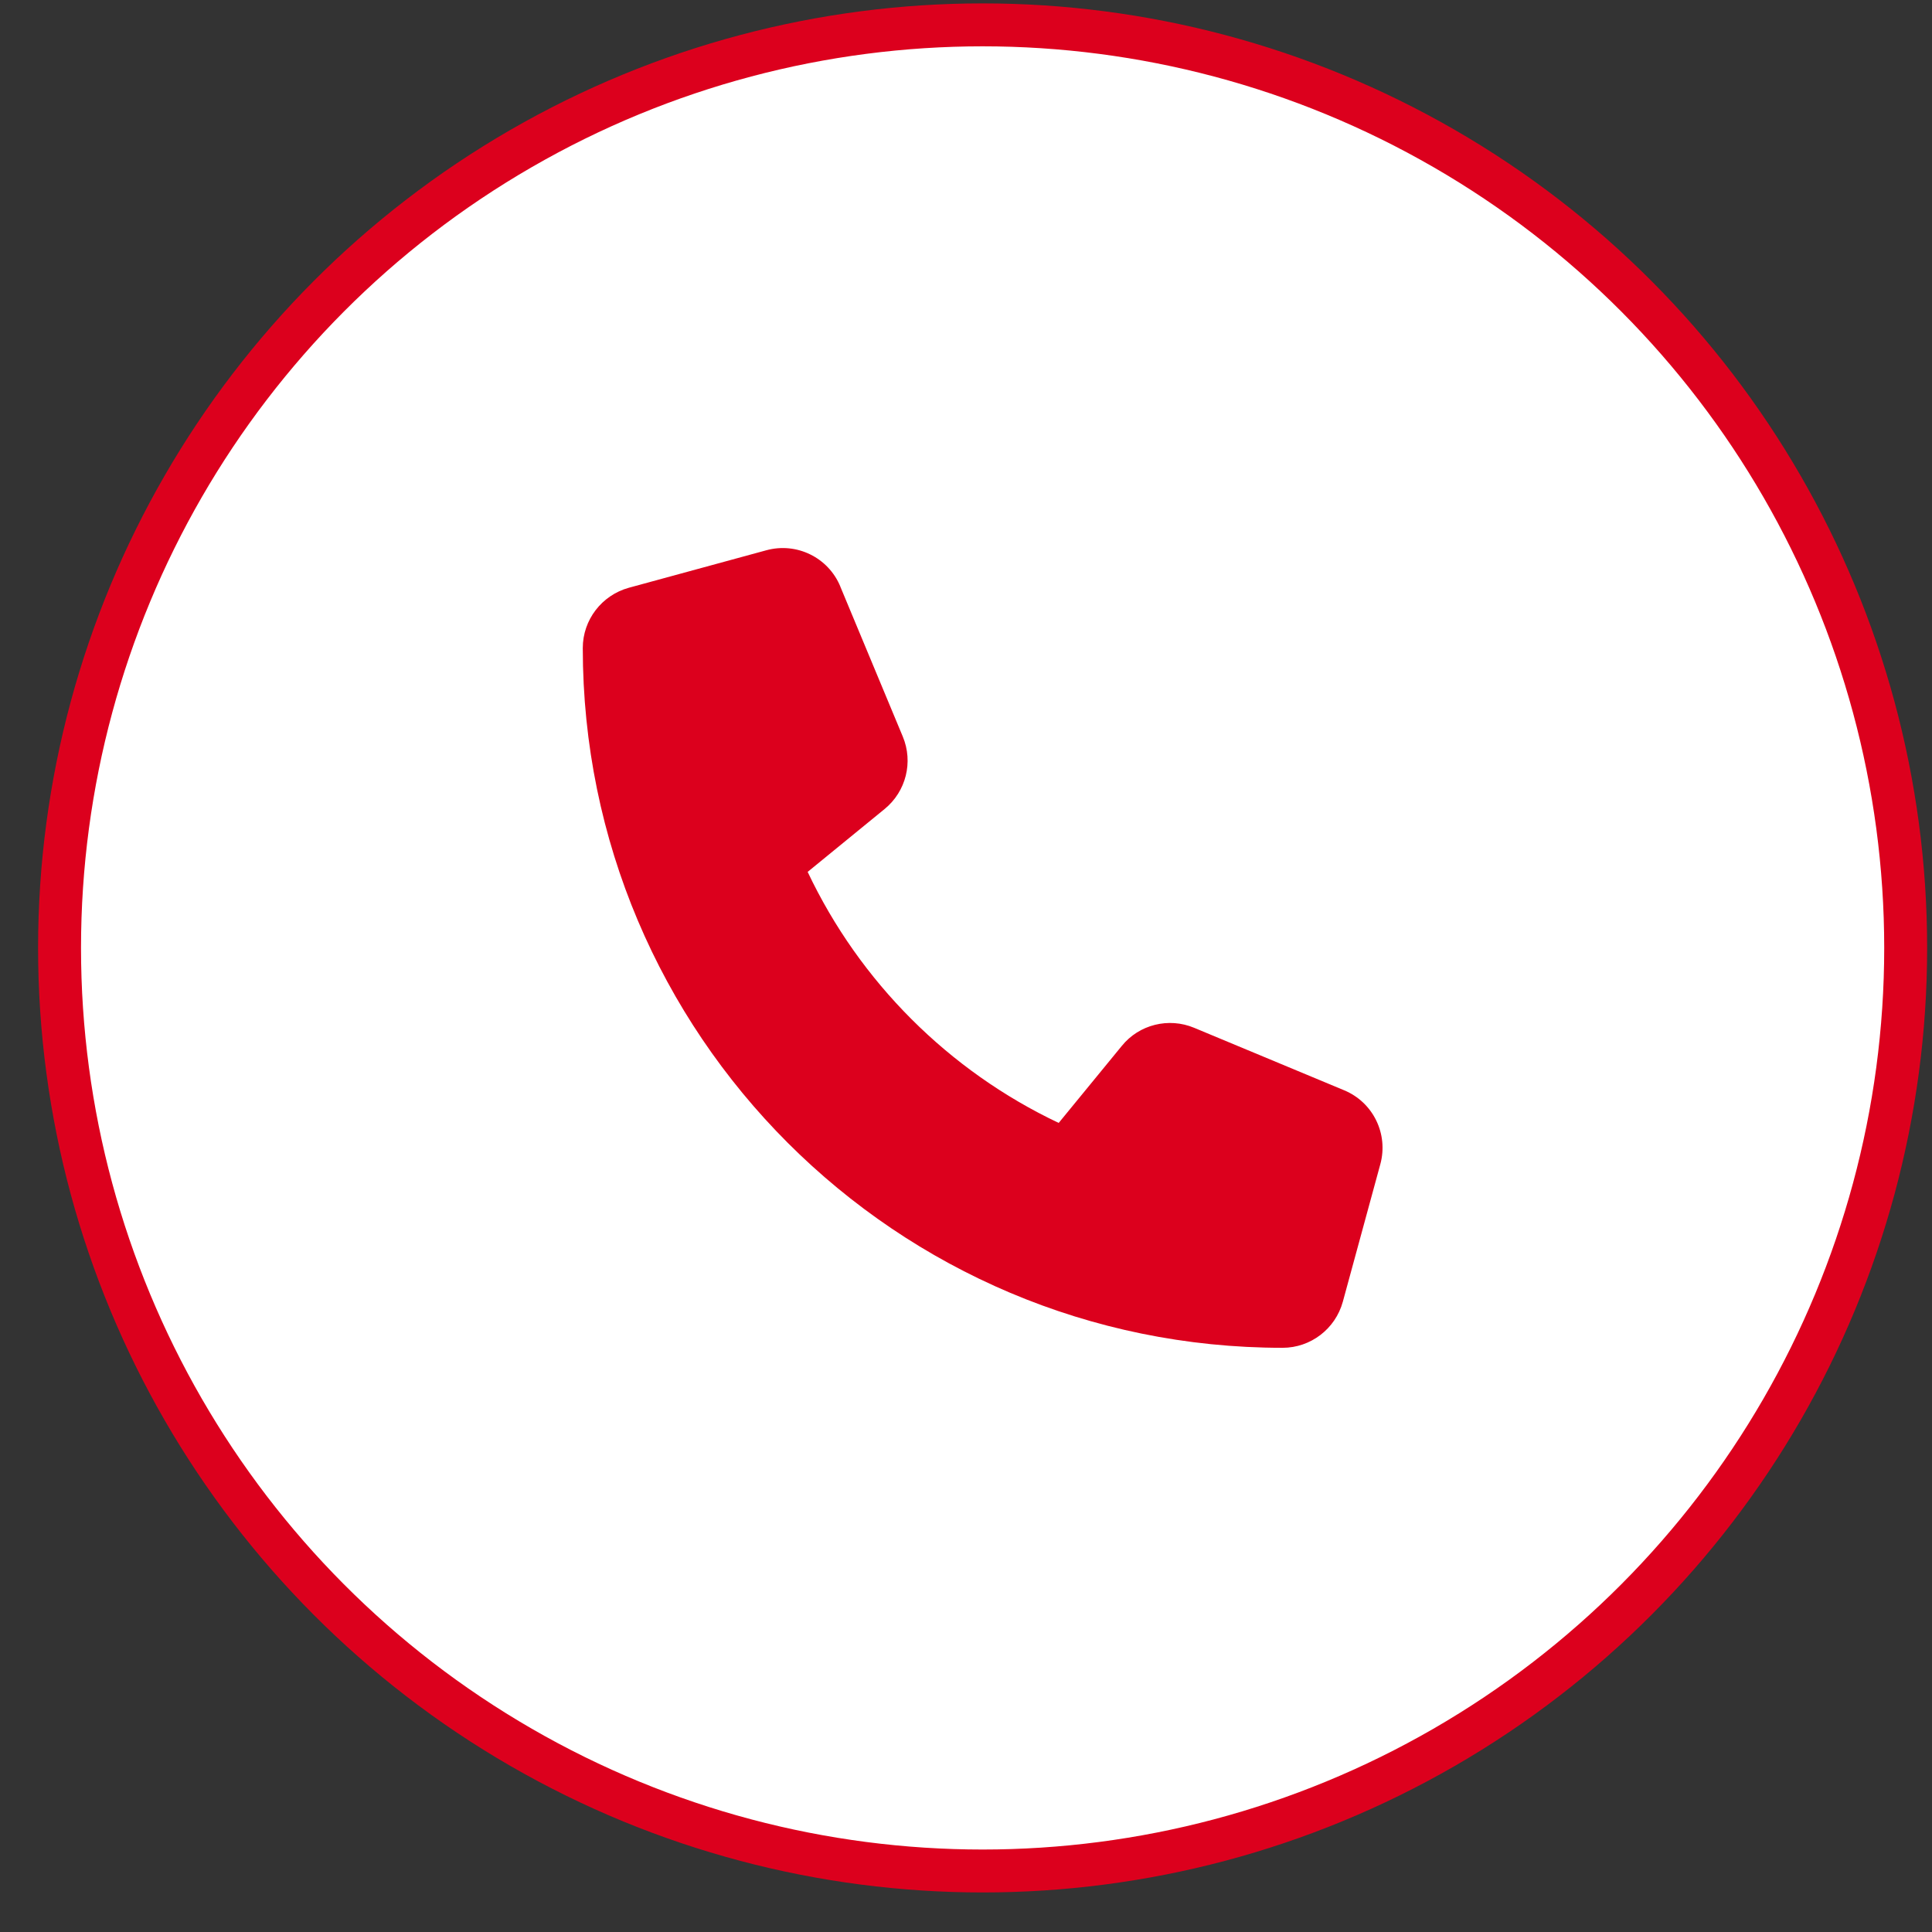
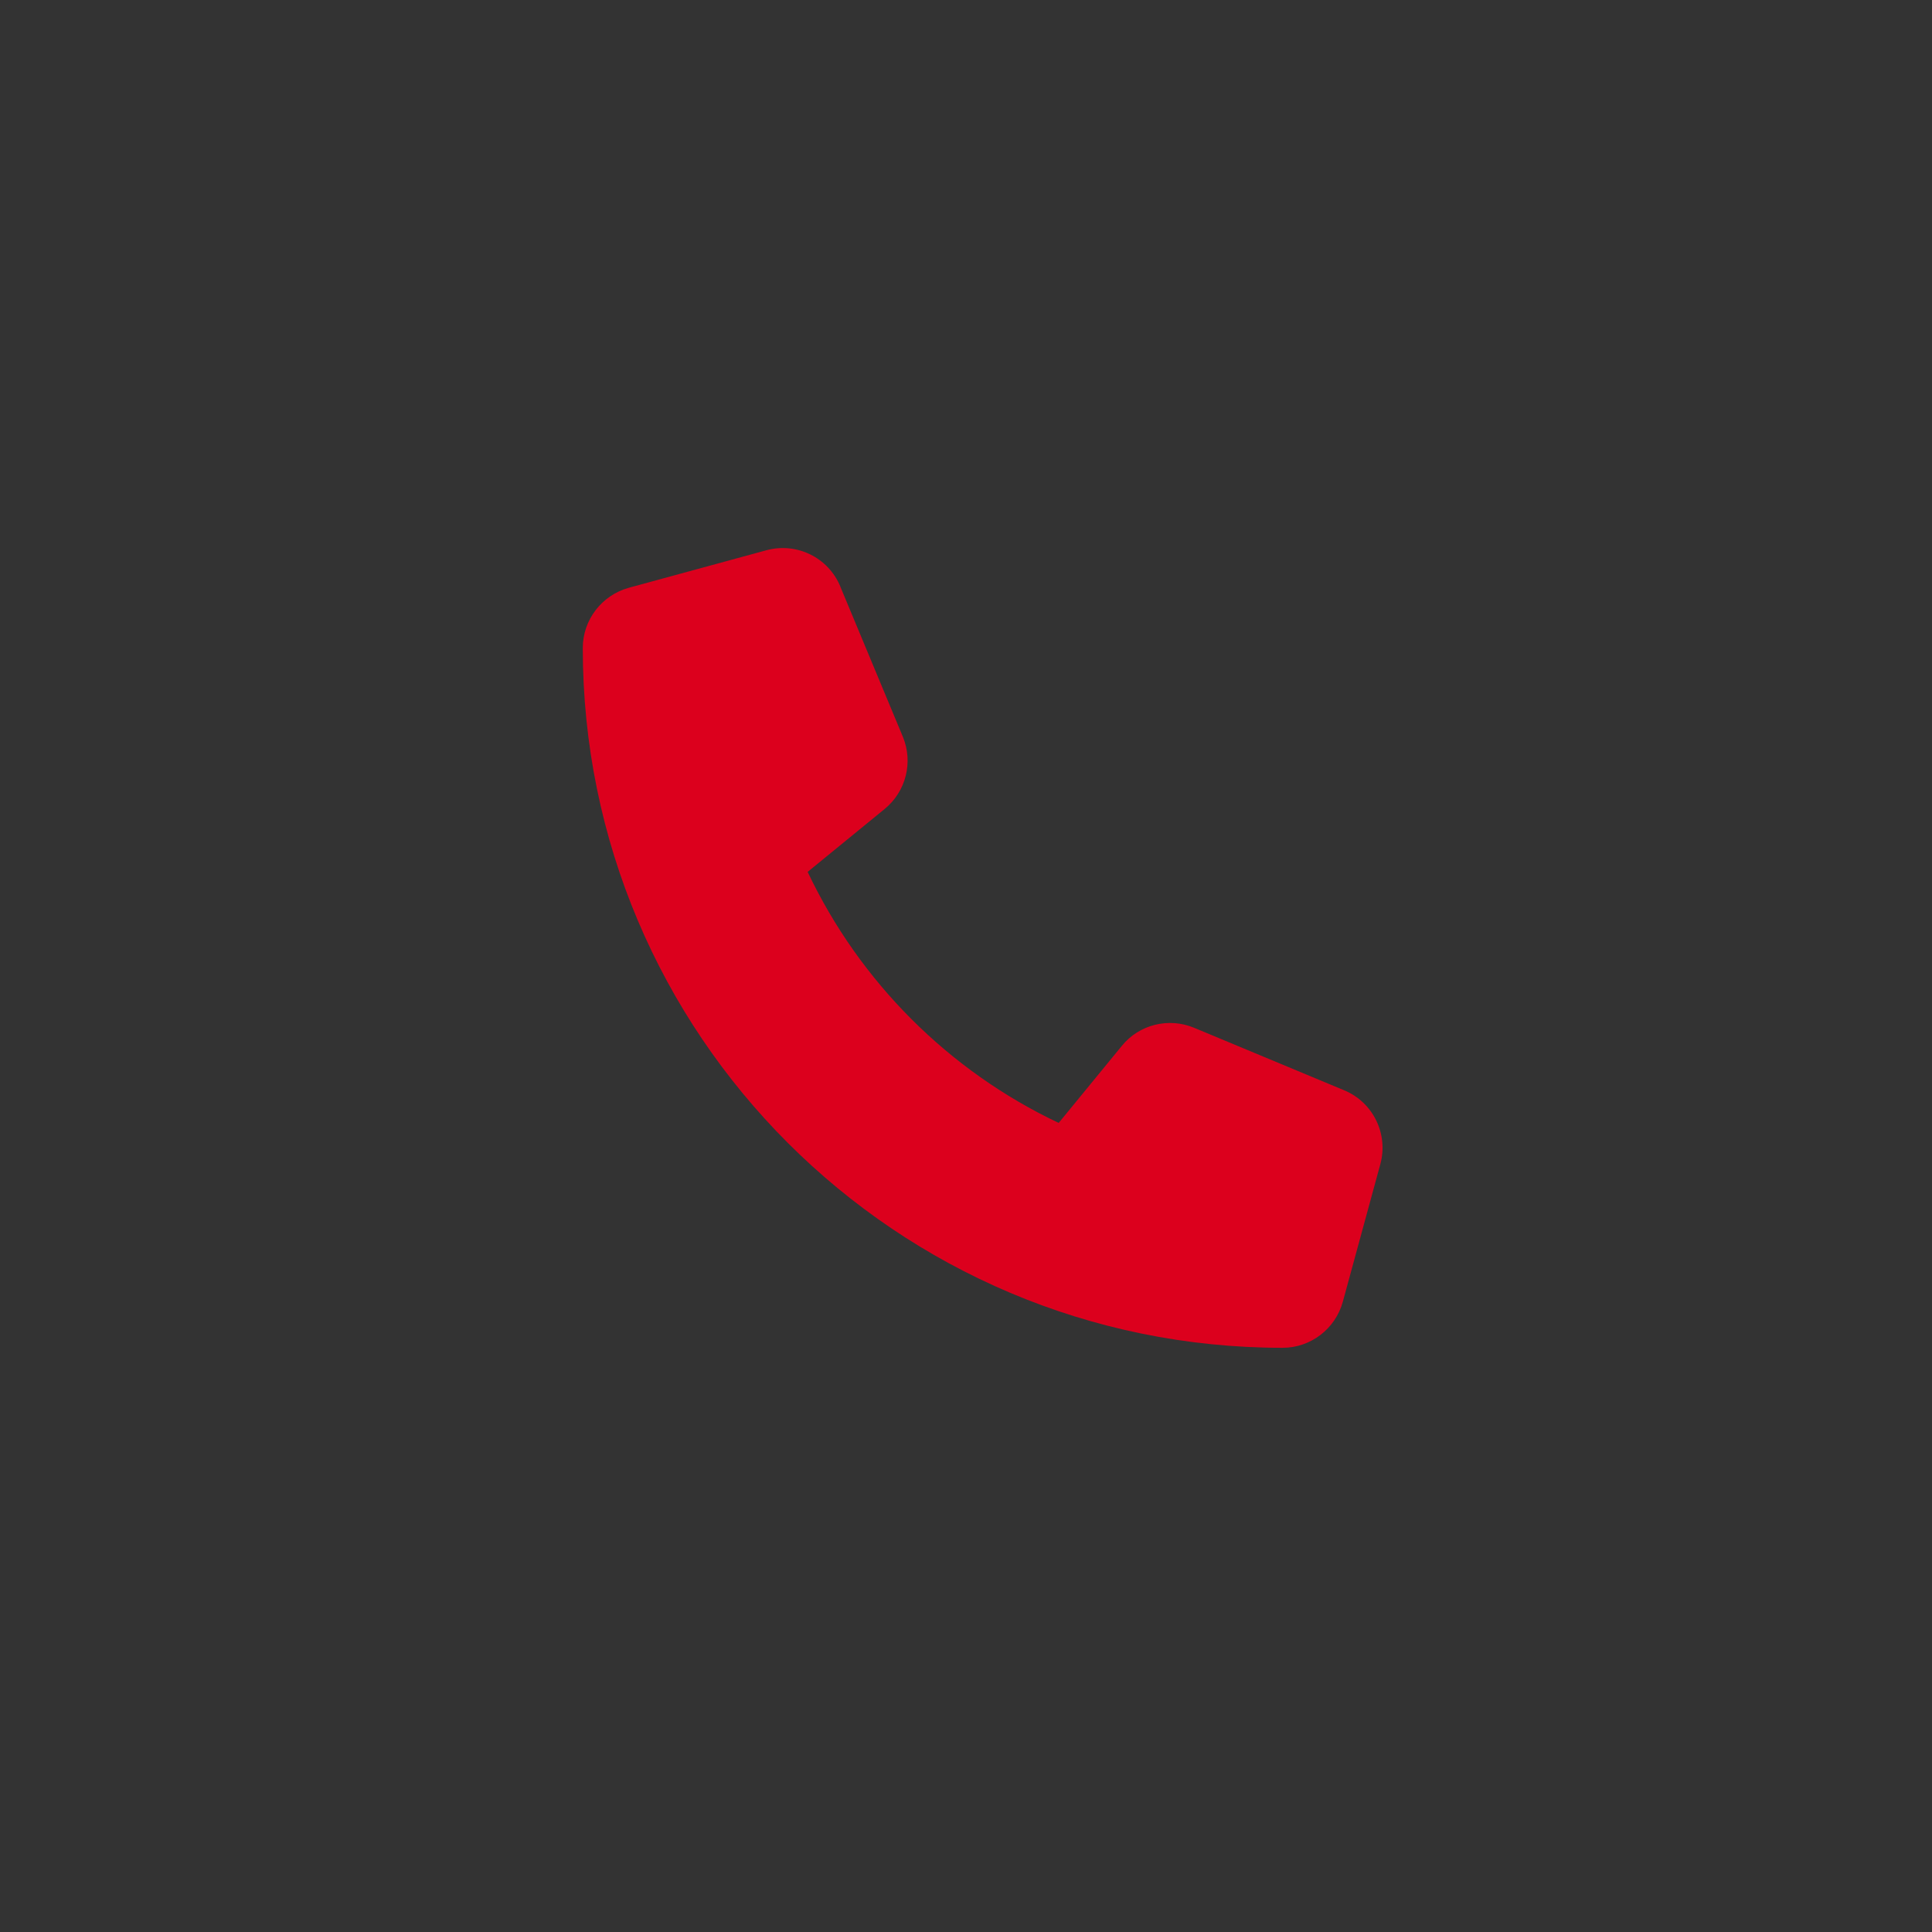
<svg xmlns="http://www.w3.org/2000/svg" xmlns:ns1="http://sodipodi.sourceforge.net/DTD/sodipodi-0.dtd" xmlns:ns2="http://www.inkscape.org/namespaces/inkscape" width="45" height="45" viewBox="0 0 45 45" fill="none" version="1.1" id="svg1" ns1:docname="ikona kontaktu do jarpol.svg" xml:space="preserve" ns2:version="1.3 (0e150ed6c4, 2023-07-21)">
  <rect x="0" y="0" width="45" height="45" fill="#333333" stroke="none" />
  <defs id="defs1" />
  <ns1:namedview id="namedview1" pagecolor="#ffffff" bordercolor="#000000" borderopacity="0.25" ns2:showpageshadow="2" ns2:pageopacity="0.0" ns2:pagecheckerboard="0" ns2:deskcolor="#d1d1d1" ns2:zoom="1.514387" ns2:cx="-173.66763" ns2:cy="-24.102161" ns2:window-width="1920" ns2:window-height="1009" ns2:window-x="1072" ns2:window-y="398" ns2:window-maximized="1" ns2:current-layer="svg1" />
-   <circle cx="22.887" cy="22.079" r="21.5" fill="white" stroke="#DC001D" id="circle1" />
-   <path d="m 19.573,13.661 c -0.28,-0.677 -1.019,-1.037 -1.724,-0.844 l -3.202,0.873 c -0.633,0.175 -1.073,0.749 -1.073,1.404 0,9.001 7.298,16.299 16.299,16.299 0.655,0 1.23,-0.44 1.404,-1.073 l 0.873,-3.202 c 0.193,-0.706 -0.167,-1.444 -0.844,-1.724 l -3.493,-1.455 c -0.593,-0.247 -1.281,-0.076 -1.684,0.422 l -1.47,1.794 C 22.098,24.943 20.024,22.869 18.812,20.308 l 1.794,-1.466 C 21.104,18.434 21.275,17.75 21.028,17.157 L 19.573,13.664 Z" id="path1-6" style="fill:#dc001d;fill-opacity:1;stroke-width:0.036" />
+   <path d="m 19.573,13.661 c -0.28,-0.677 -1.019,-1.037 -1.724,-0.844 l -3.202,0.873 c -0.633,0.175 -1.073,0.749 -1.073,1.404 0,9.001 7.298,16.299 16.299,16.299 0.655,0 1.23,-0.44 1.404,-1.073 l 0.873,-3.202 c 0.193,-0.706 -0.167,-1.444 -0.844,-1.724 l -3.493,-1.455 c -0.593,-0.247 -1.281,-0.076 -1.684,0.422 l -1.47,1.794 C 22.098,24.943 20.024,22.869 18.812,20.308 l 1.794,-1.466 C 21.104,18.434 21.275,17.75 21.028,17.157 L 19.573,13.664 " id="path1-6" style="fill:#dc001d;fill-opacity:1;stroke-width:0.036" />
</svg>